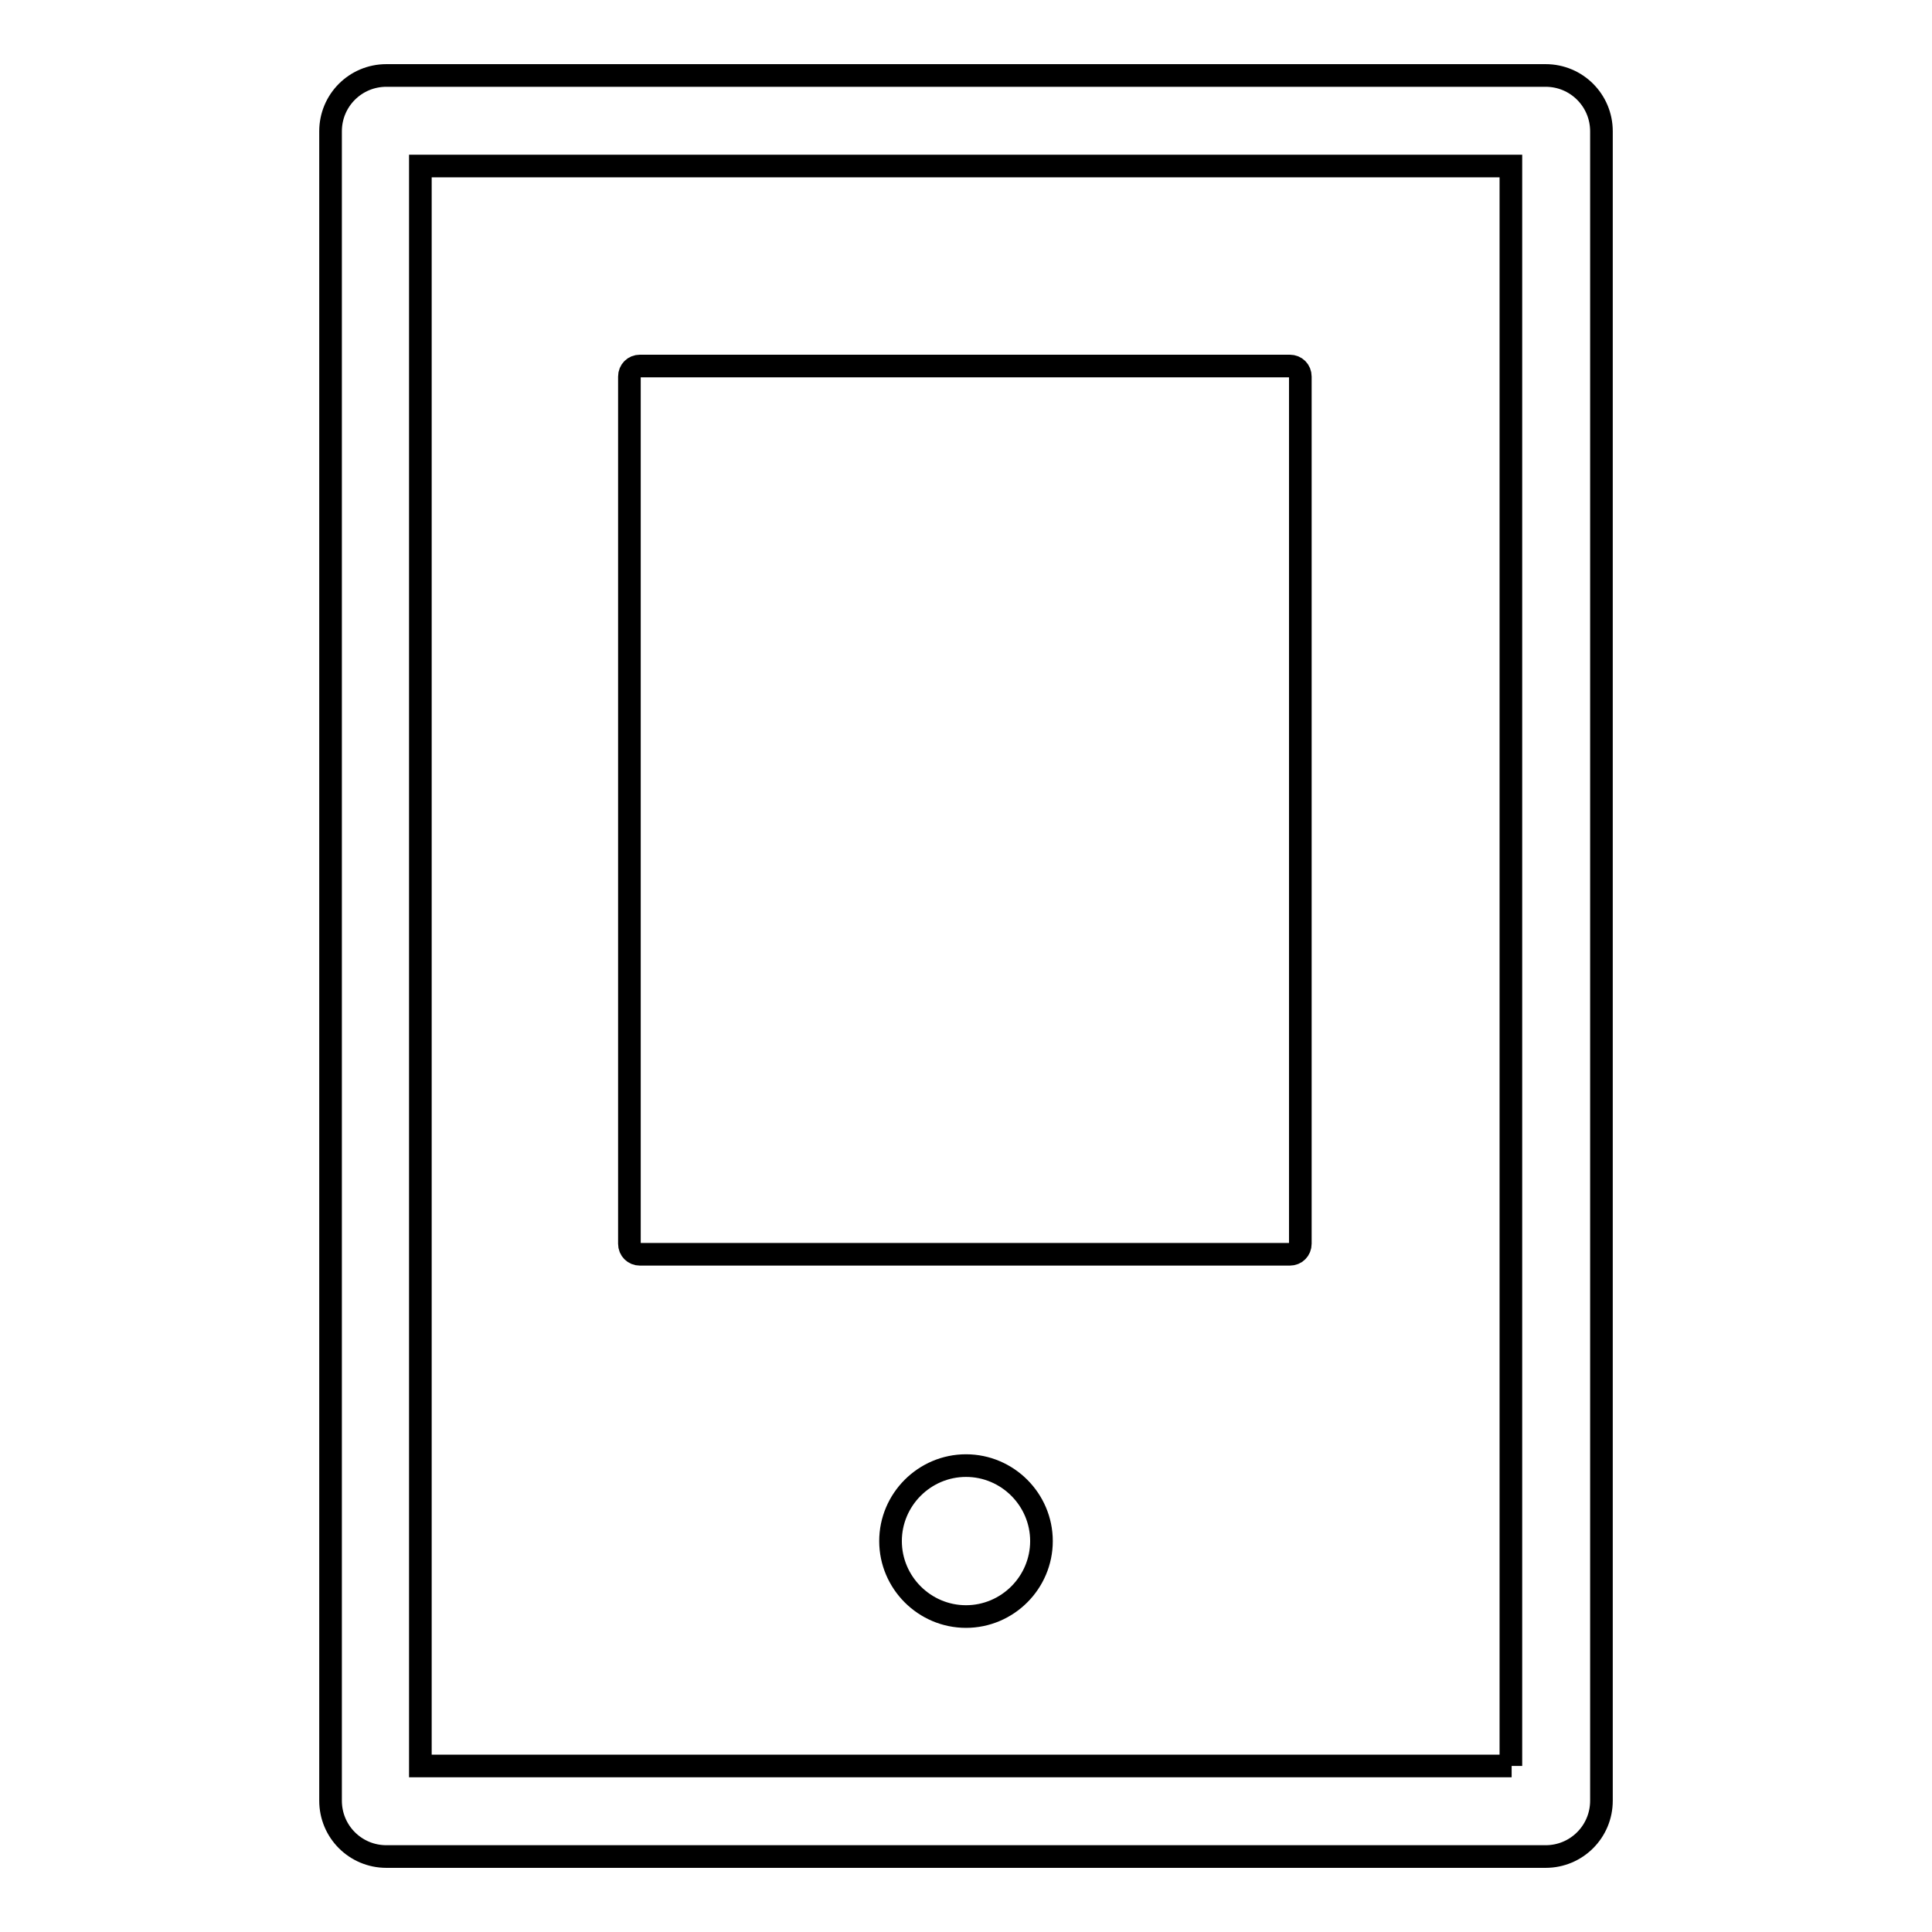
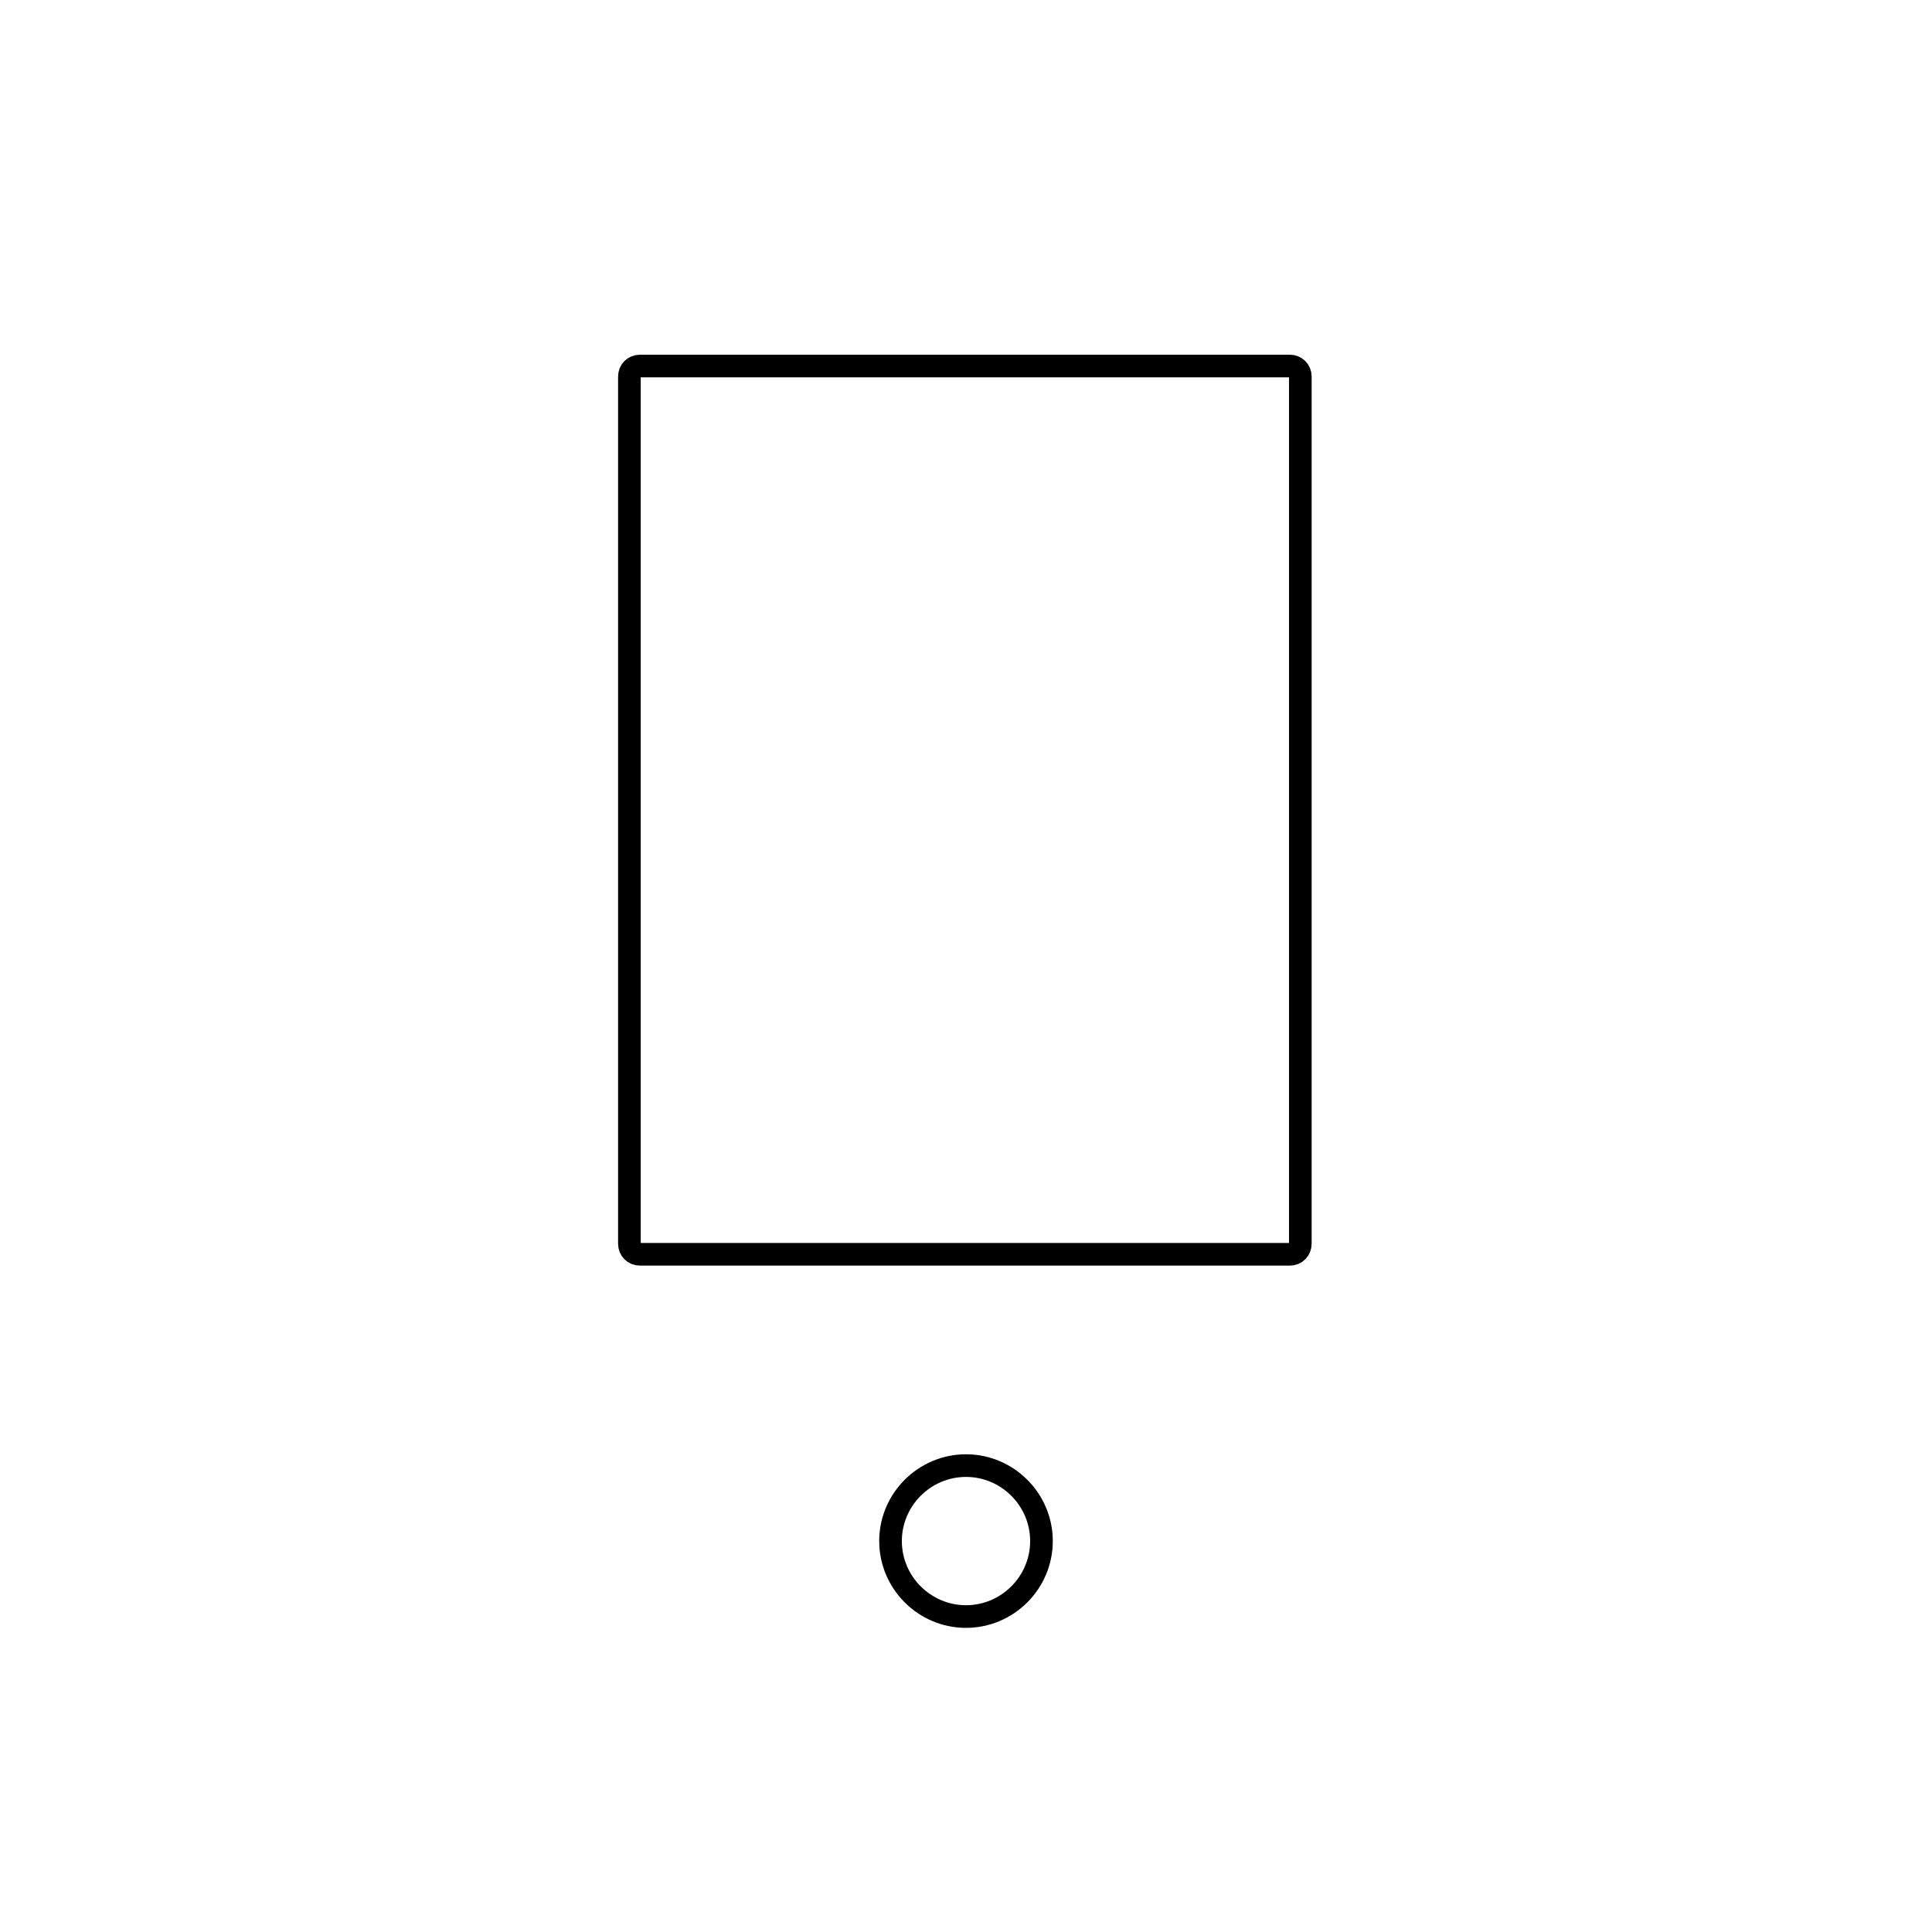
<svg xmlns="http://www.w3.org/2000/svg" version="1.1" x="0px" y="0px" viewBox="0 0 256 256" enable-background="new 0 0 256 256" xml:space="preserve">
  <g>
    <path stroke-width="3" fill-opacity="0" stroke="#000000" d="M170.9,166.2H84.8c-0.8,0-1.4-0.6-1.4-1.4V49.9c0-0.8,0.6-1.4,1.4-1.4h86.1c0.8,0,1.4,0.6,1.4,1.4v114.9 C172.3,165.6,171.7,166.2,170.9,166.2z" />
    <path stroke-width="3" fill-opacity="0" stroke="#000000" d="M118,204.2c0,5.5,4.5,10,10,10s10-4.5,10-10c0-5.5-4.5-10-10-10S118,198.7,118,204.2z" />
-     <path stroke-width="3" fill-opacity="0" stroke="#000000" d="M204.8,10H51.2c-4.1,0-7.4,3.3-7.4,7.4v221.2c0,4.1,3.3,7.4,7.4,7.4h153.6c4.1,0,7.4-3.3,7.4-7.4V17.4 C212.2,13.3,208.9,10,204.8,10z M200.3,234H55.7V22h144.5V234z" />
  </g>
</svg>